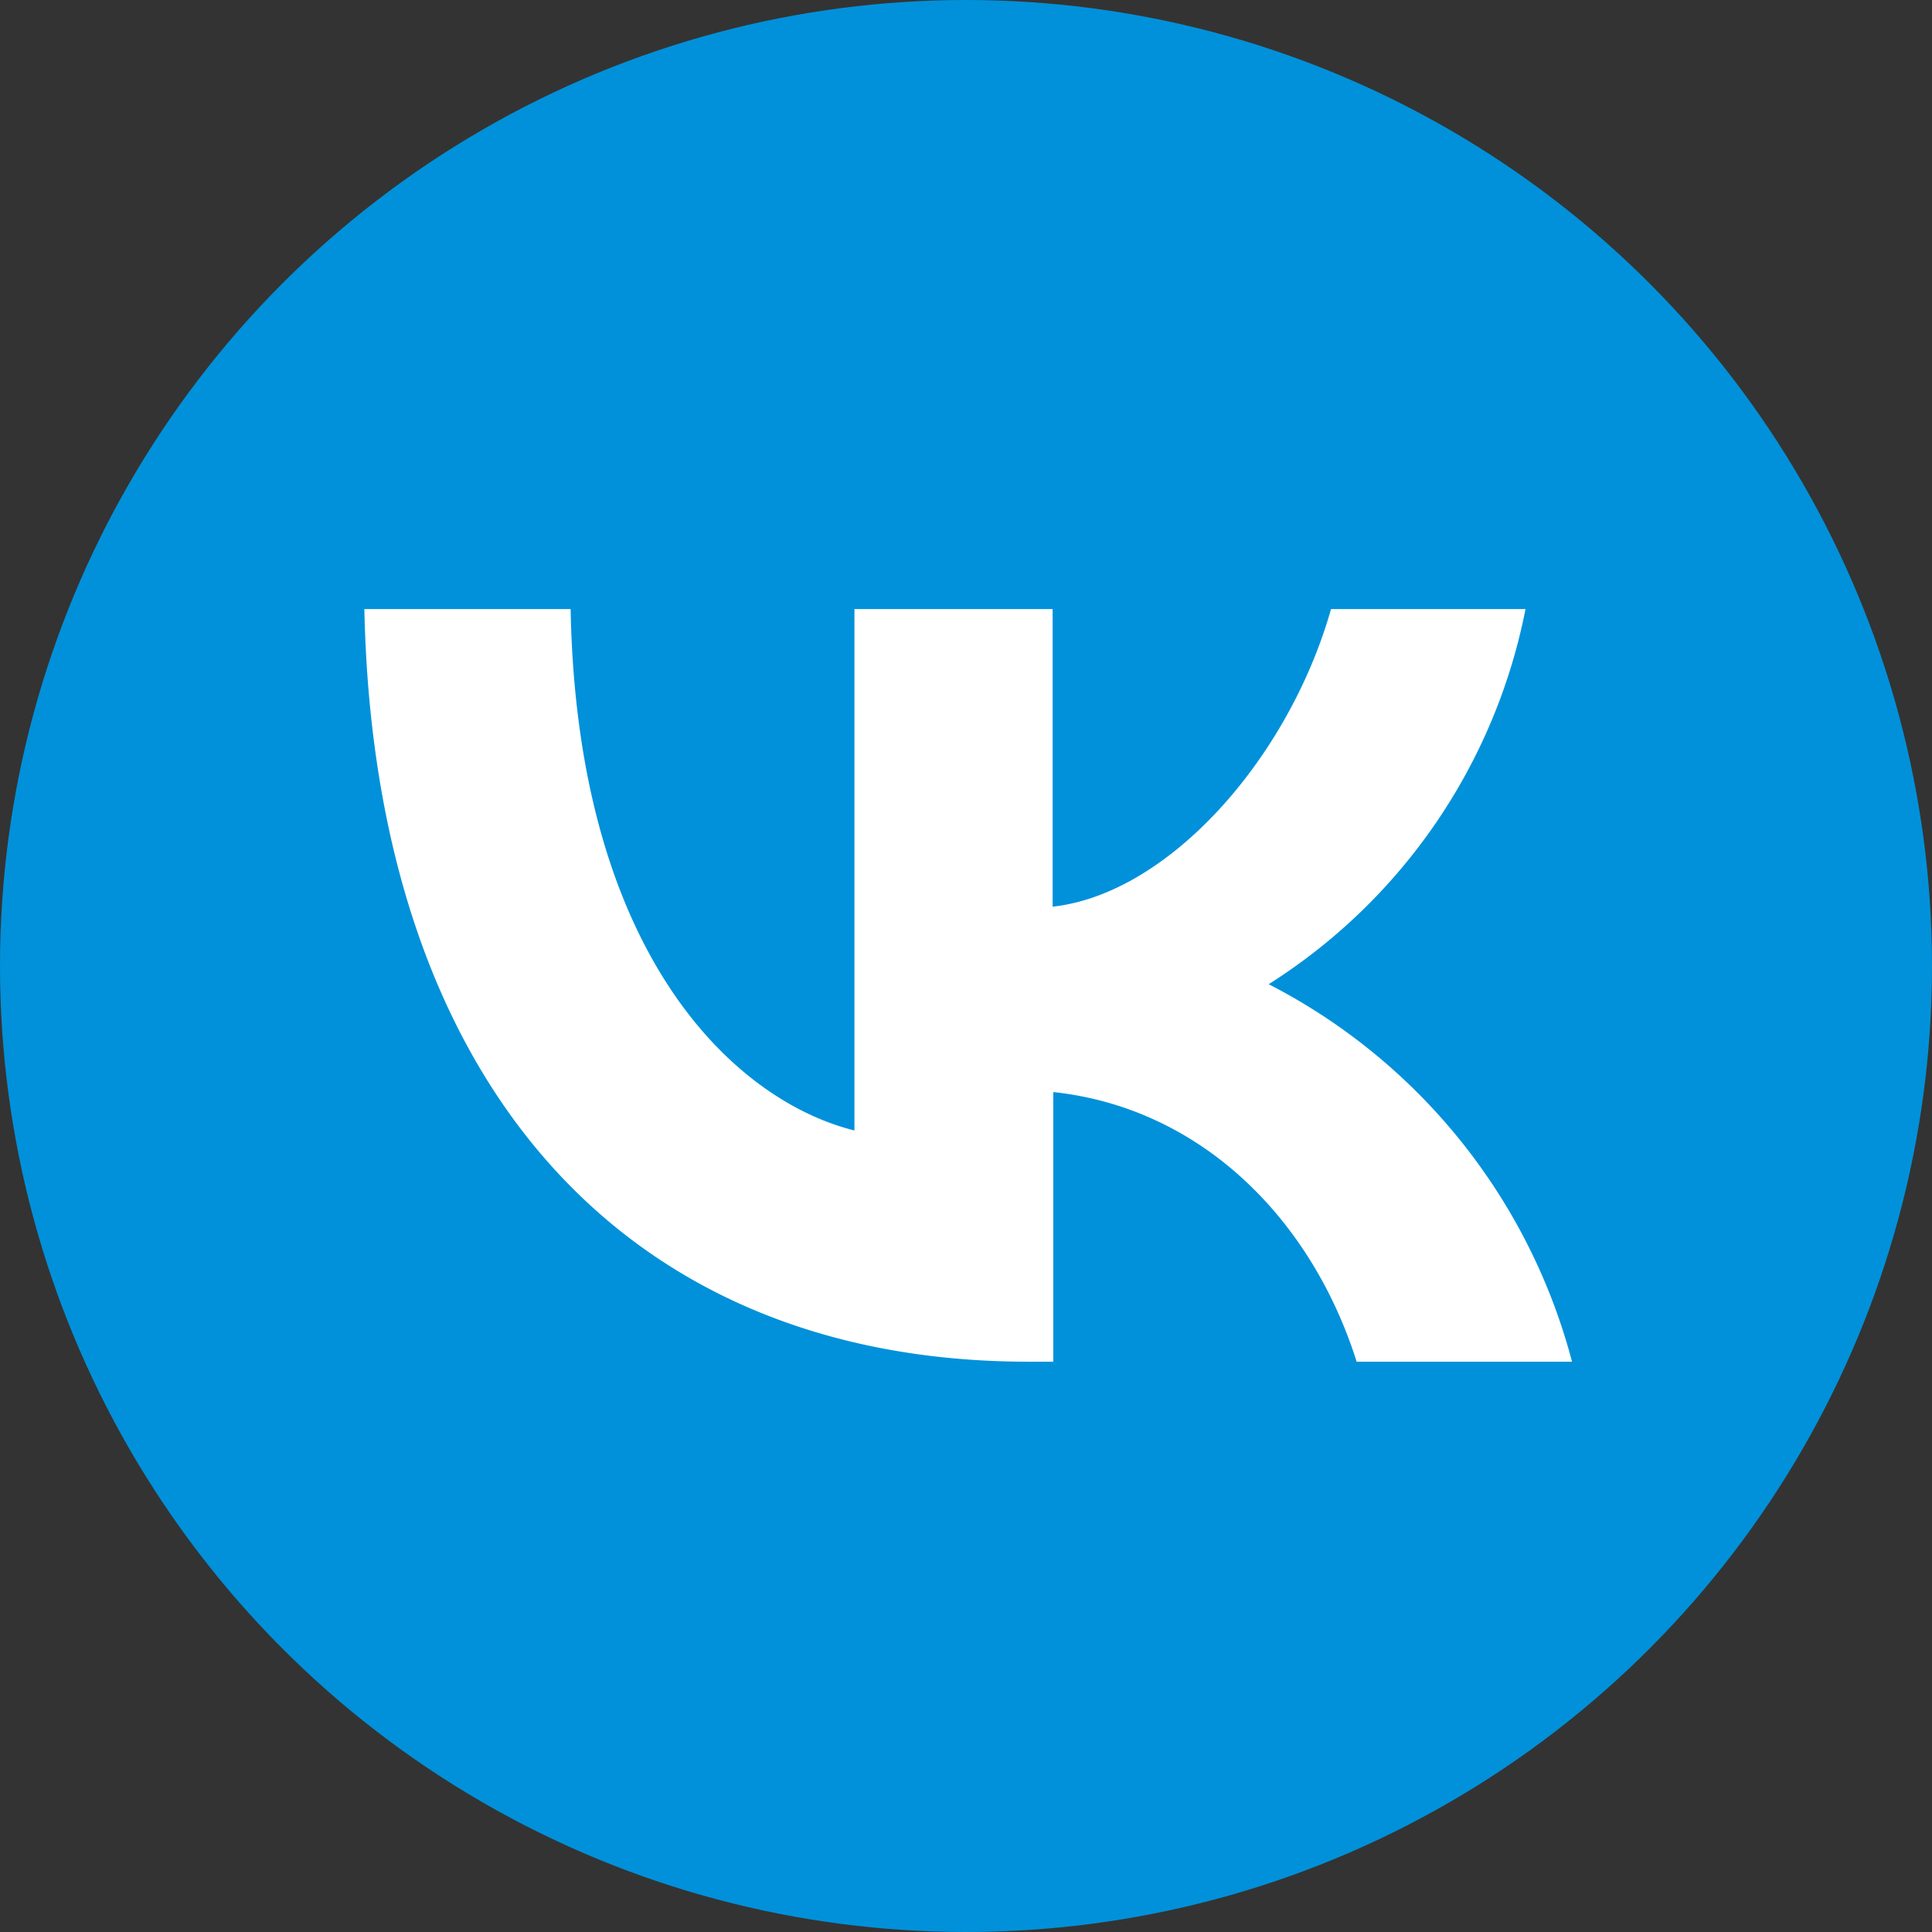
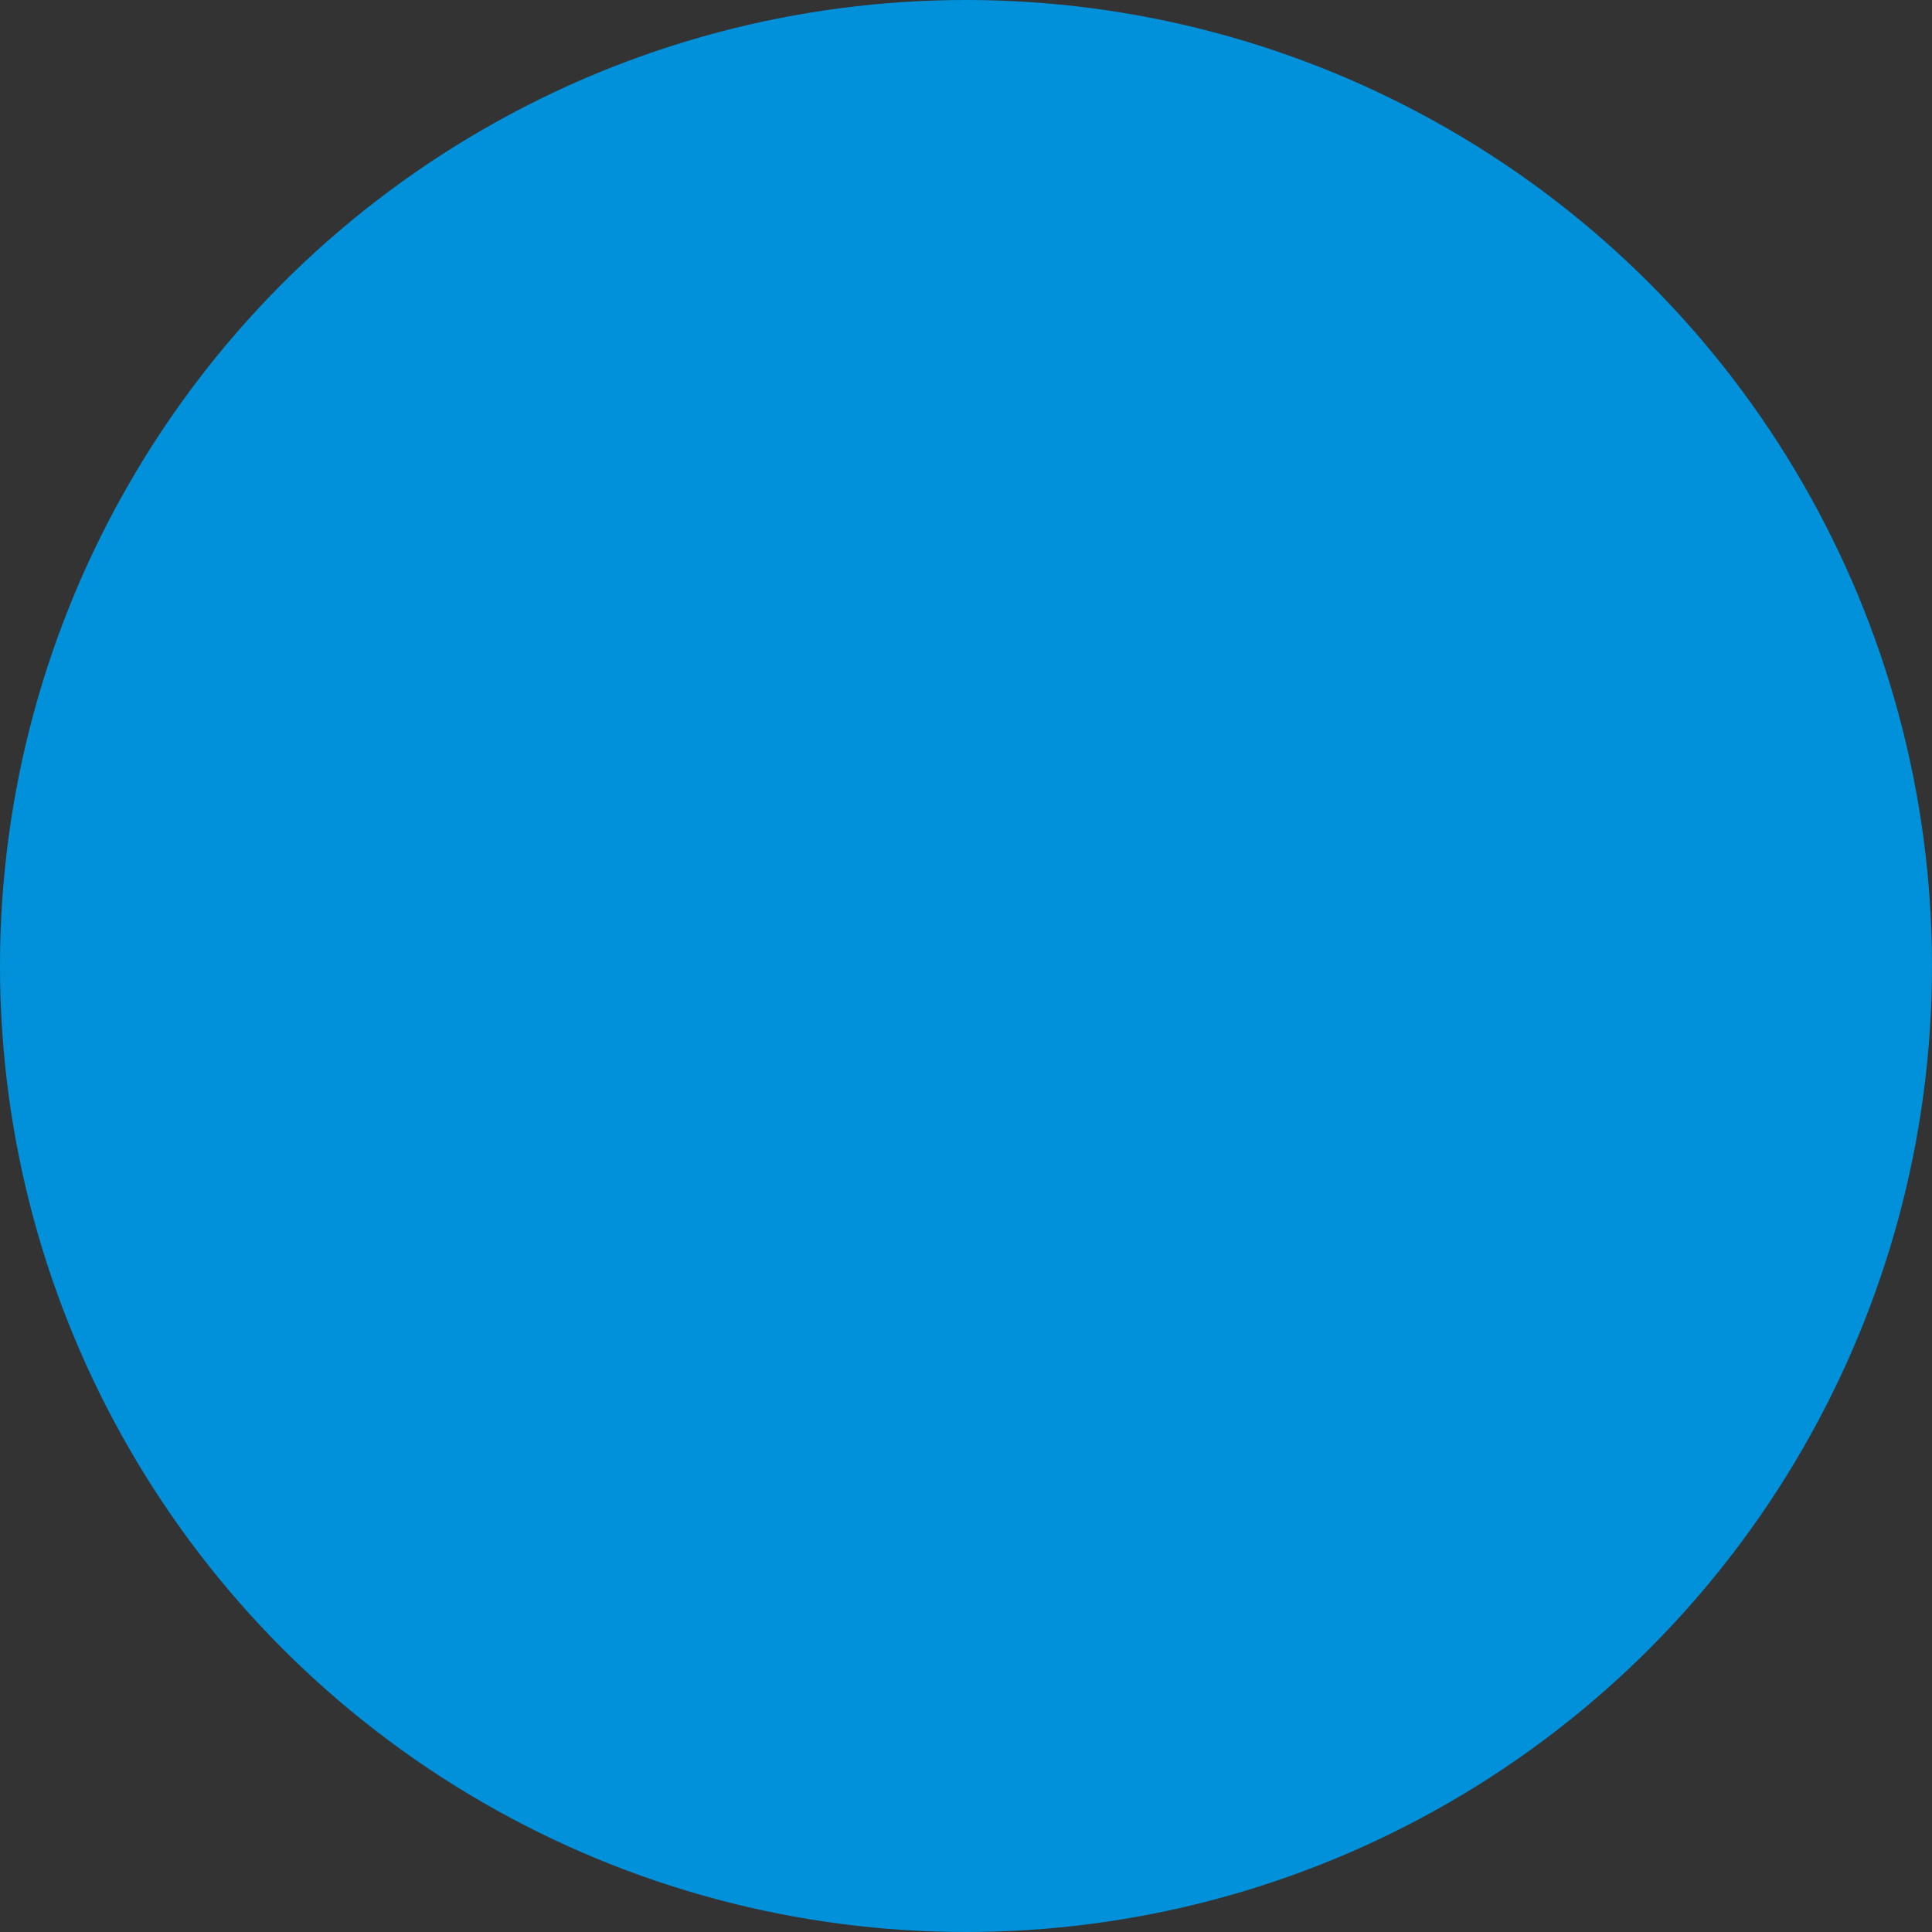
<svg xmlns="http://www.w3.org/2000/svg" viewBox="0 0 57.32 57.32">
  <rect x="0" y="0" width="57.32" height="57.32" fill="#333333" stroke="none" />
  <defs>
    <style>.cls-1{fill:#0091da;}.cls-2{fill:#fff;}</style>
  </defs>
  <g id="Слой_2" data-name="Слой 2">
    <g id="Слой_1-2" data-name="Слой 1">
      <g id="Слой_2-2" data-name="Слой 2">
        <g id="Layer_1" data-name="Layer 1">
          <circle class="cls-1" cx="28.66" cy="28.66" r="28.66" />
-           <path class="cls-2" d="M30.52,40.4C18.43,40.4,11.1,32,10.81,18.07h6.12c.19,10.24,4.85,14.58,8.42,15.47V18.07h5.88V26.9c3.44-.38,7-4.39,8.26-8.83h5.77A17.05,17.05,0,0,1,37.64,29.2a17.64,17.64,0,0,1,9,11.2H40.25c-1.34-4.24-4.62-7.53-9-8v8Z" />
        </g>
      </g>
    </g>
  </g>
</svg>